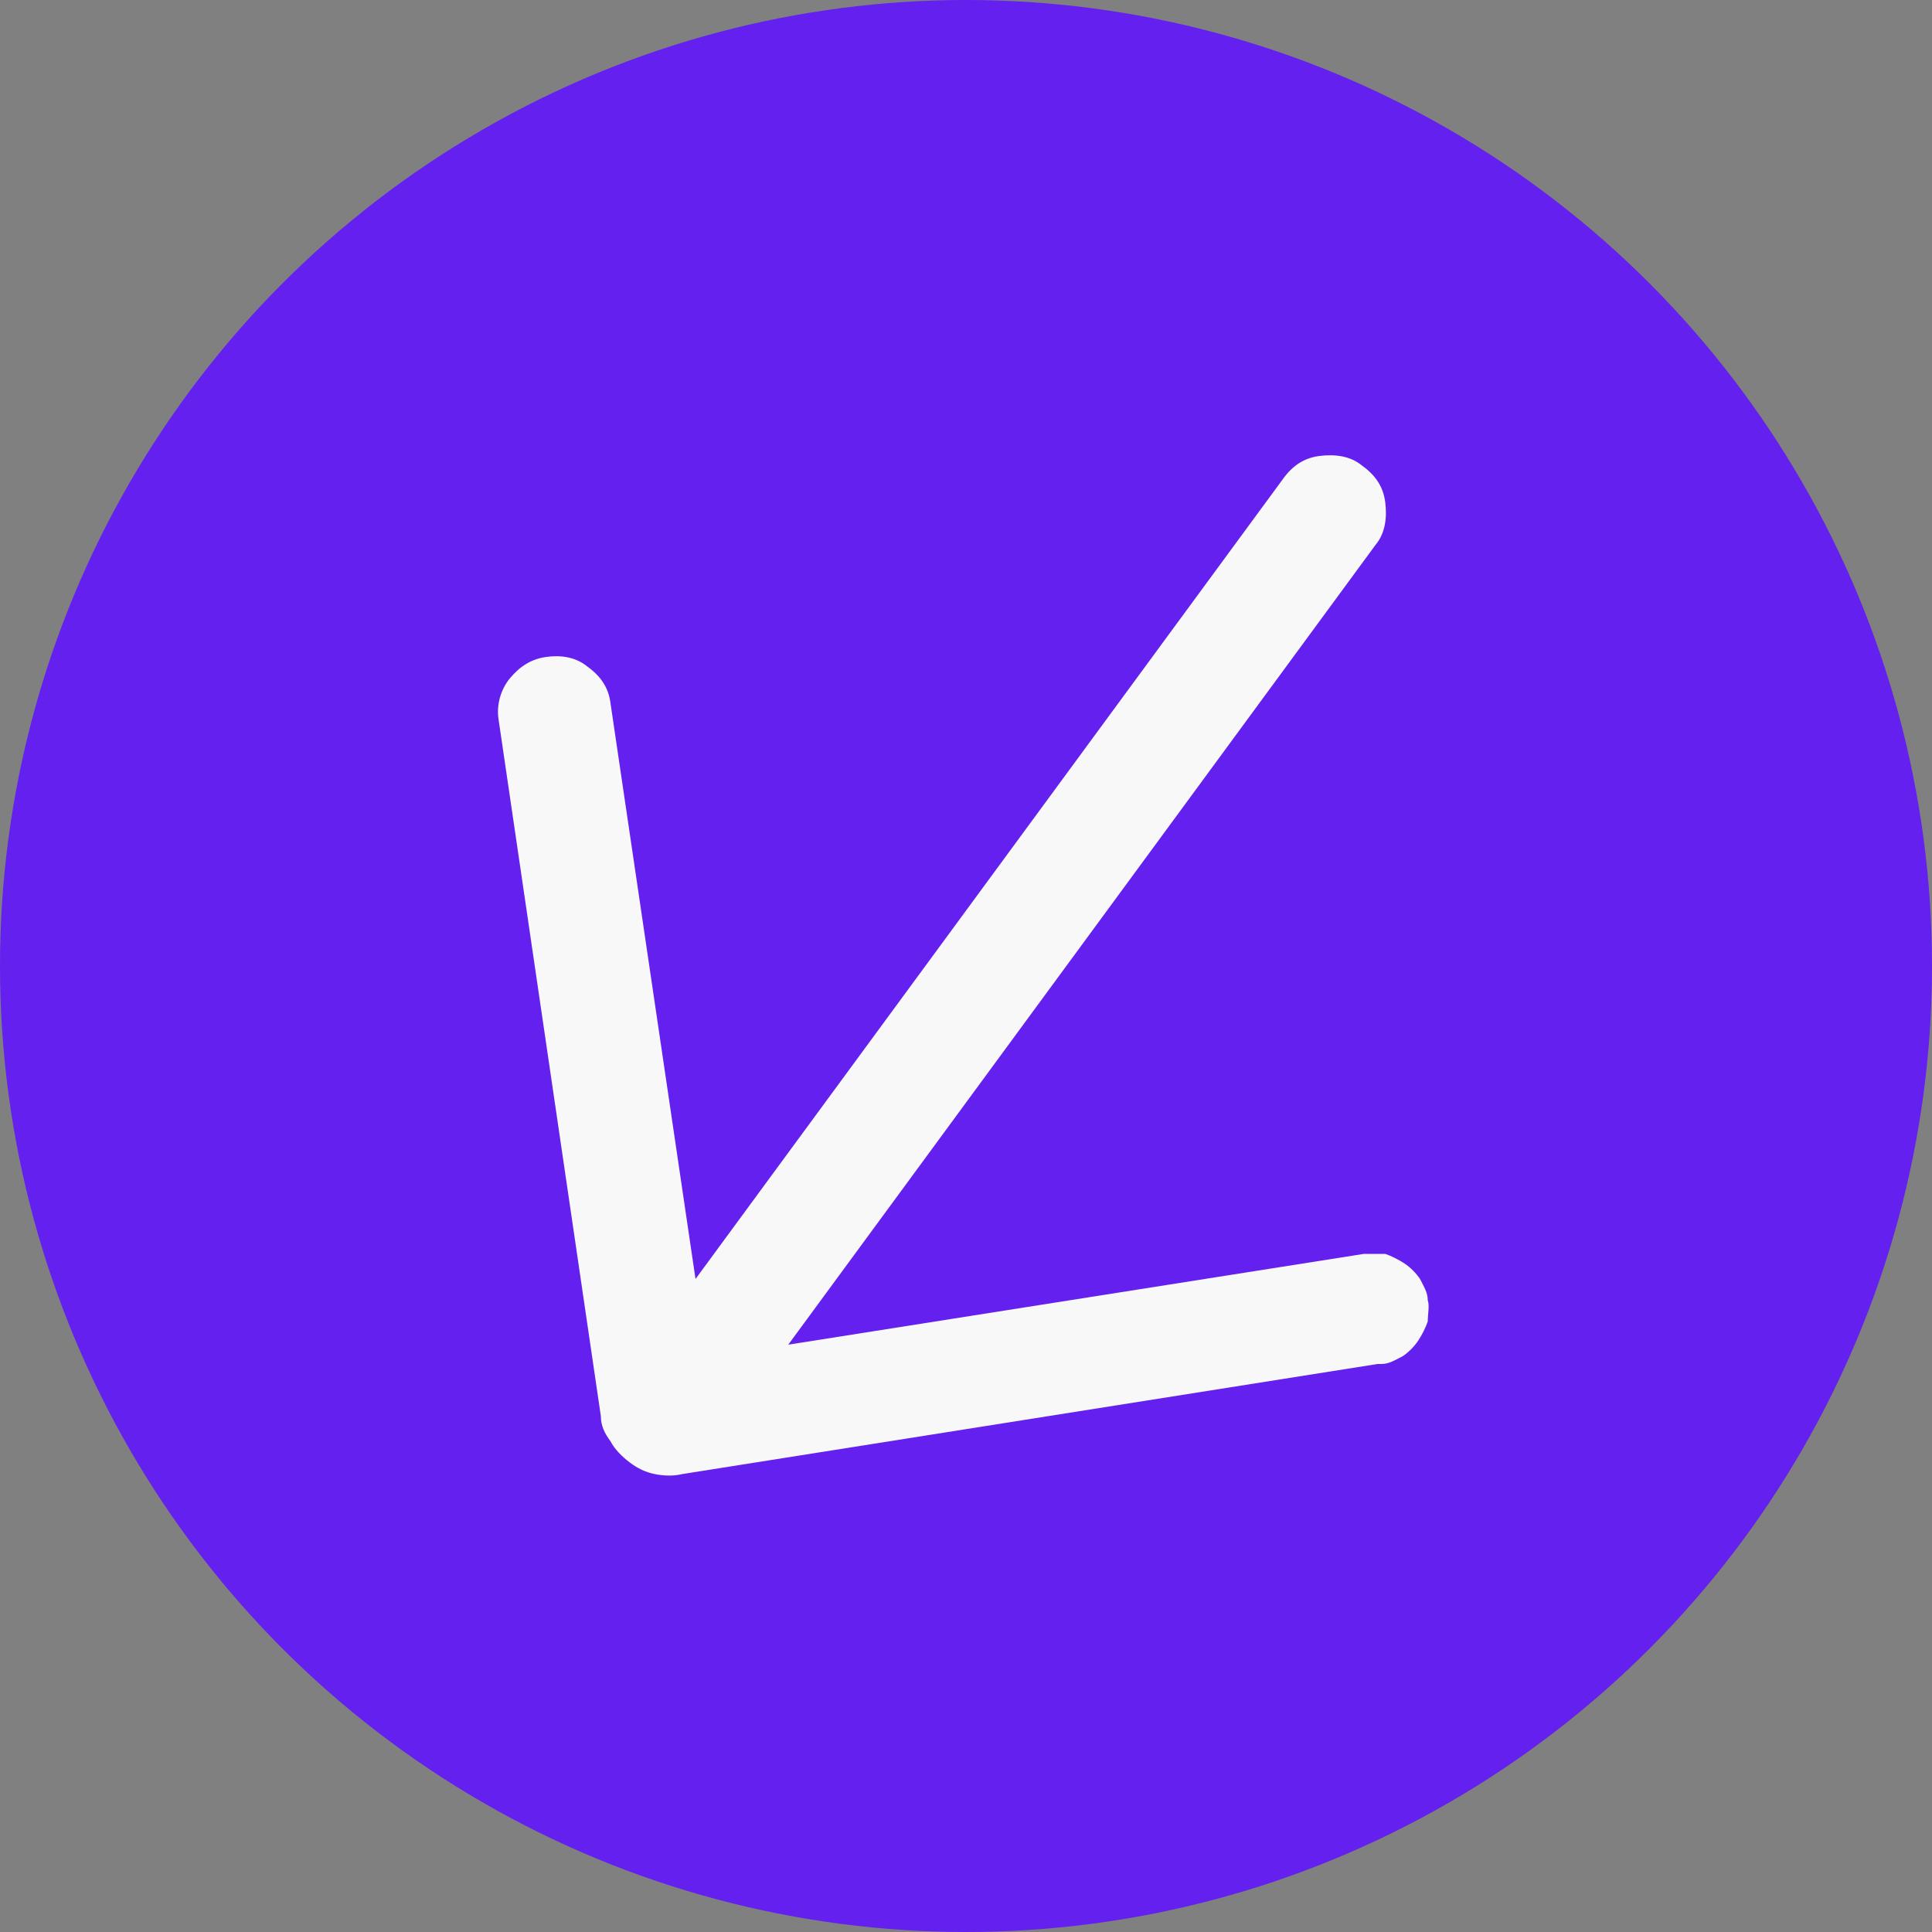
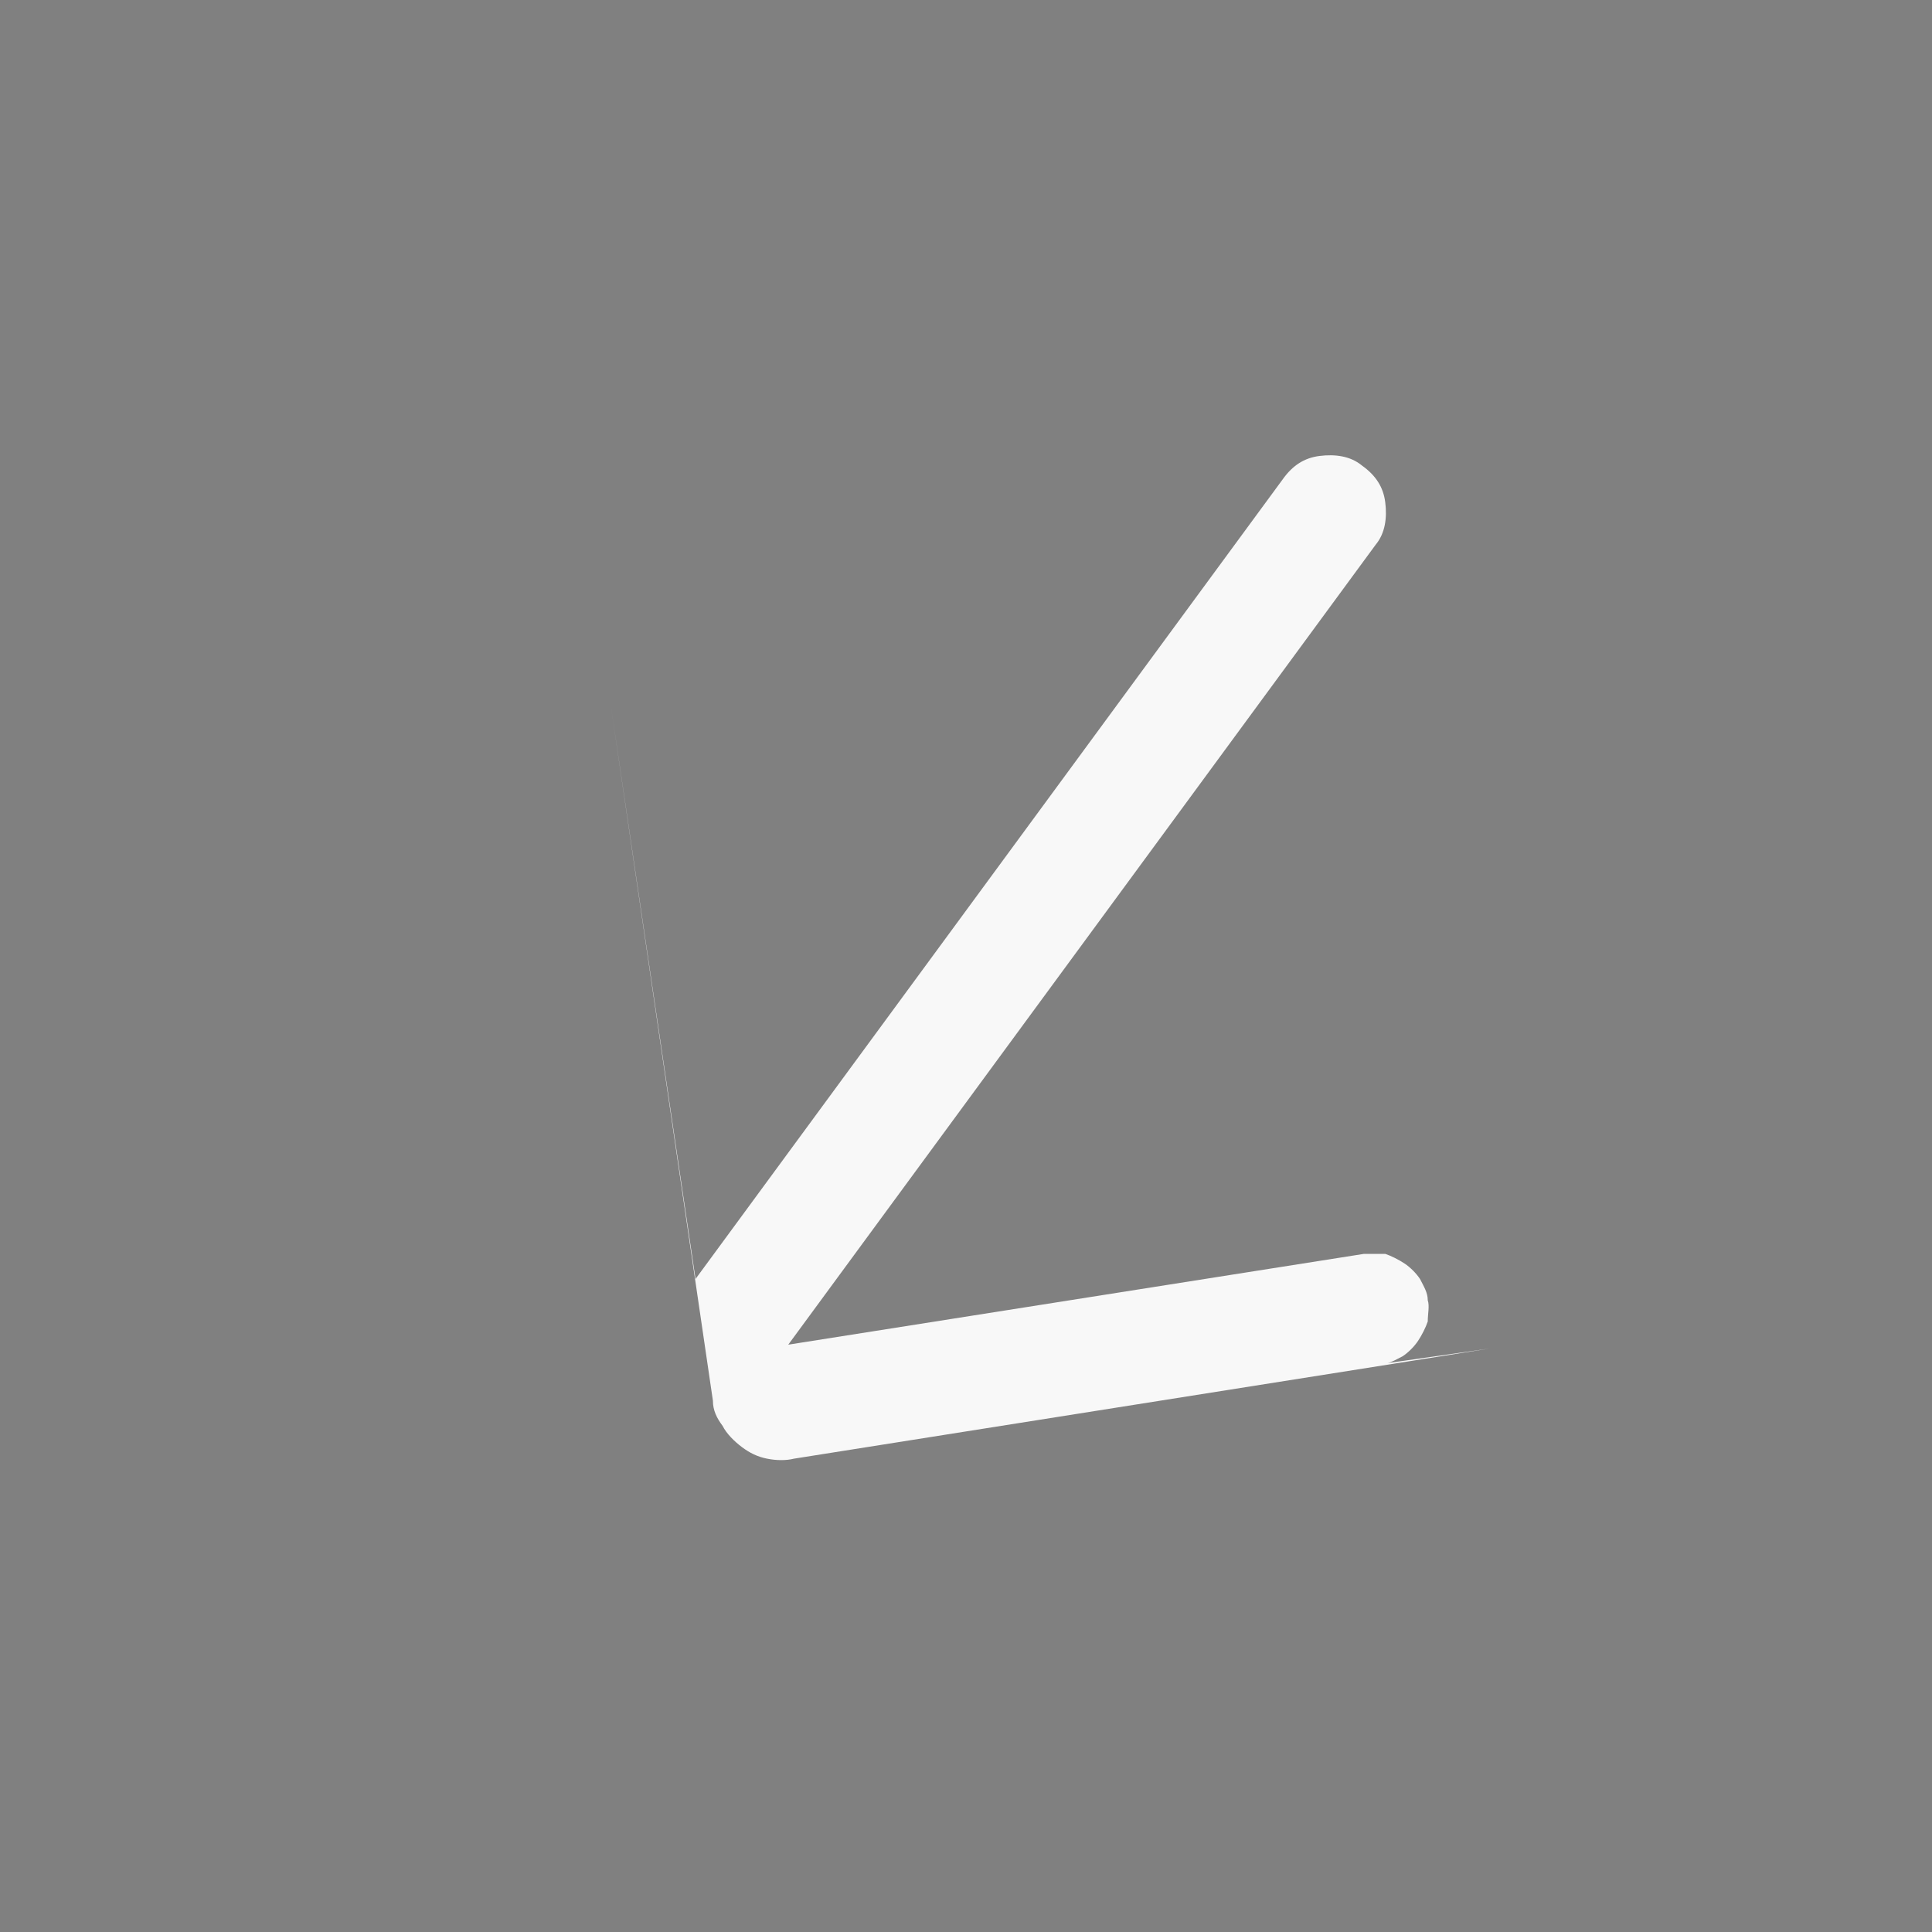
<svg xmlns="http://www.w3.org/2000/svg" id="uuid-93488cbc-fedf-4448-900c-1d0d857f841d" version="1.1" viewBox="0 0 100 100">
  <rect x="0" y="0" width="100" height="100" fill="#808080" stroke="none" />
  <defs>
    <style>
      .st0 {
        fill: #6320ee;
      }

      .st1 {
        fill: #f8f8f8;
      }
    </style>
  </defs>
  <g id="uuid-f612e0f2-42fa-4cb5-8512-28131ae96a68">
-     <circle class="st0" cx="50" cy="50" r="50" />
-     <path class="st1" d="M71.5,70.6c.4,0,.7-.2,1.1-.4.3-.2.6-.5.8-.8.2-.3.4-.7.5-1,0-.4.1-.8,0-1.1,0-.4-.2-.7-.4-1.1-.2-.3-.5-.6-.8-.8-.3-.2-.7-.4-1-.5-.4,0-.8,0-1.1,0l-29.8,4.7,30.4-41.4c.5-.6.6-1.4.5-2.2-.1-.8-.5-1.4-1.2-1.9-.6-.5-1.4-.6-2.2-.5-.8.1-1.4.5-1.9,1.2l-30.4,41.4-4.4-29.8c-.1-.8-.5-1.4-1.2-1.9-.6-.5-1.4-.6-2.1-.5-.8.1-1.4.5-1.9,1.1-.5.6-.7,1.4-.6,2.1l5.3,36.1c0,.5.2.9.5,1.3.2.4.6.8,1,1.1.4.3.8.5,1.3.6.5.1,1,.1,1.4,0l36-5.7h0Z" />
+     <path class="st1" d="M71.5,70.6c.4,0,.7-.2,1.1-.4.3-.2.6-.5.8-.8.2-.3.4-.7.5-1,0-.4.1-.8,0-1.1,0-.4-.2-.7-.4-1.1-.2-.3-.5-.6-.8-.8-.3-.2-.7-.4-1-.5-.4,0-.8,0-1.1,0l-29.8,4.7,30.4-41.4c.5-.6.6-1.4.5-2.2-.1-.8-.5-1.4-1.2-1.9-.6-.5-1.4-.6-2.2-.5-.8.1-1.4.5-1.9,1.2l-30.4,41.4-4.4-29.8l5.3,36.1c0,.5.2.9.5,1.3.2.4.6.8,1,1.1.4.3.8.5,1.3.6.5.1,1,.1,1.4,0l36-5.7h0Z" />
  </g>
</svg>